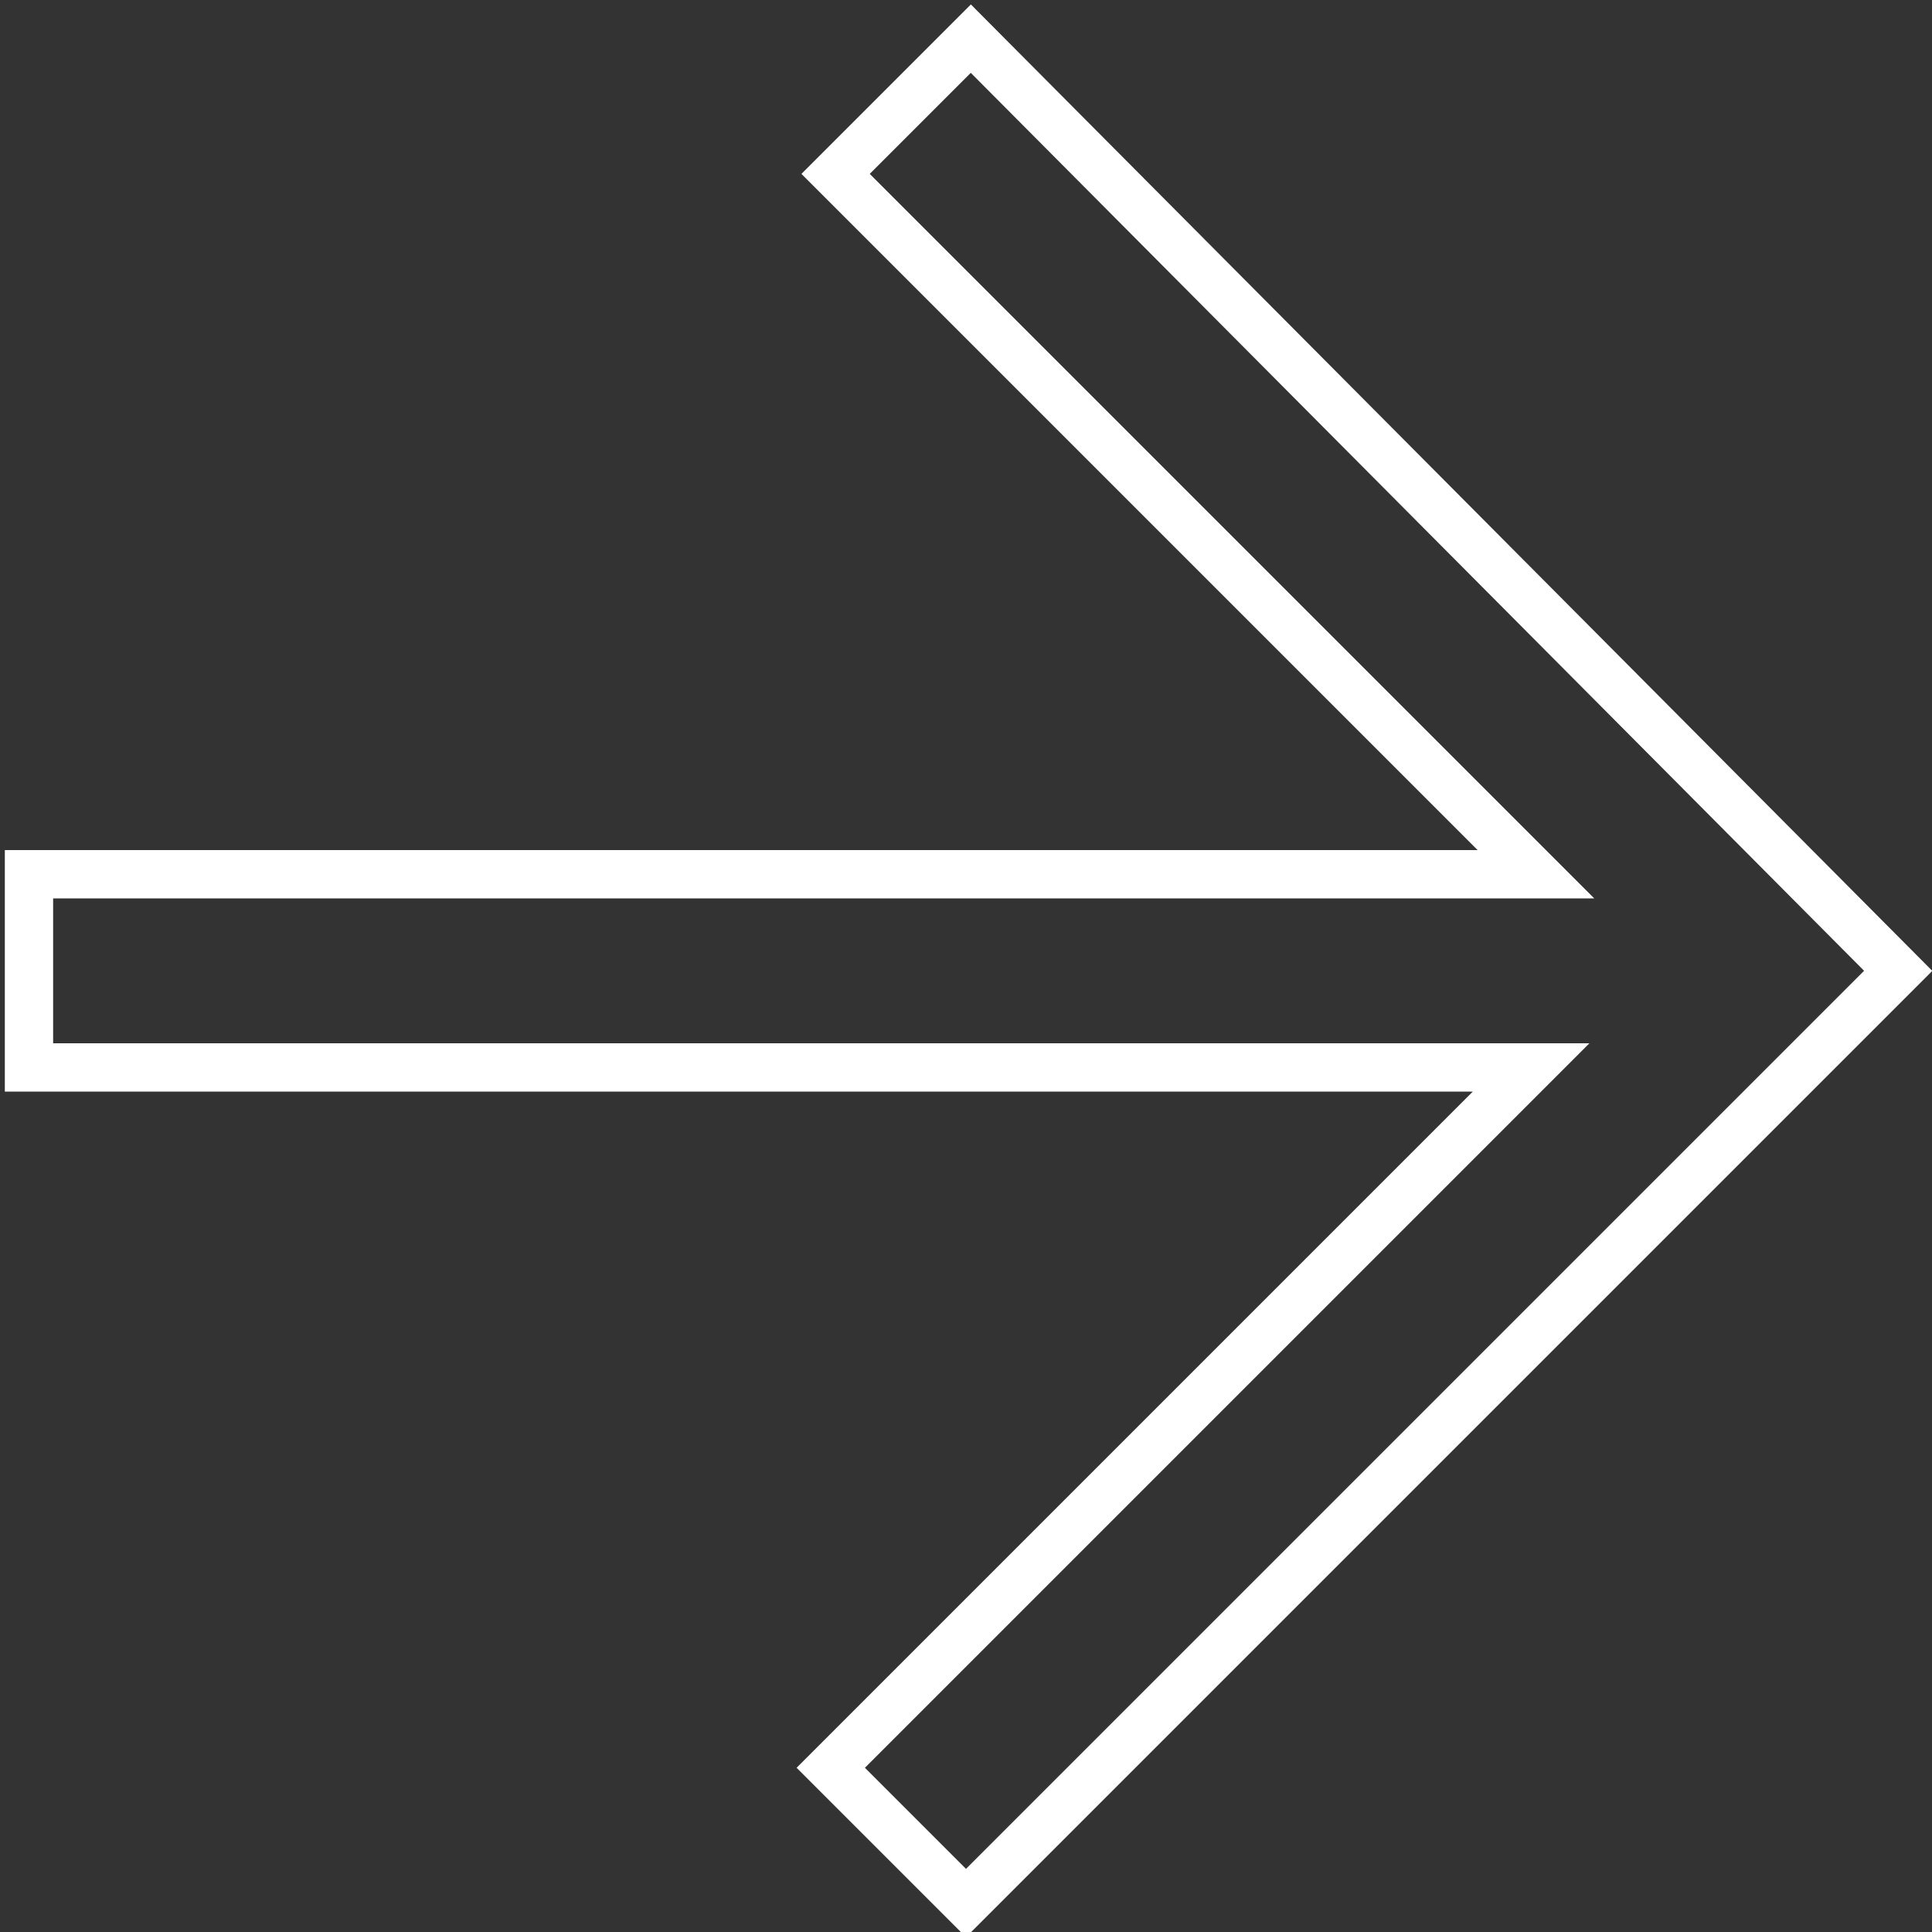
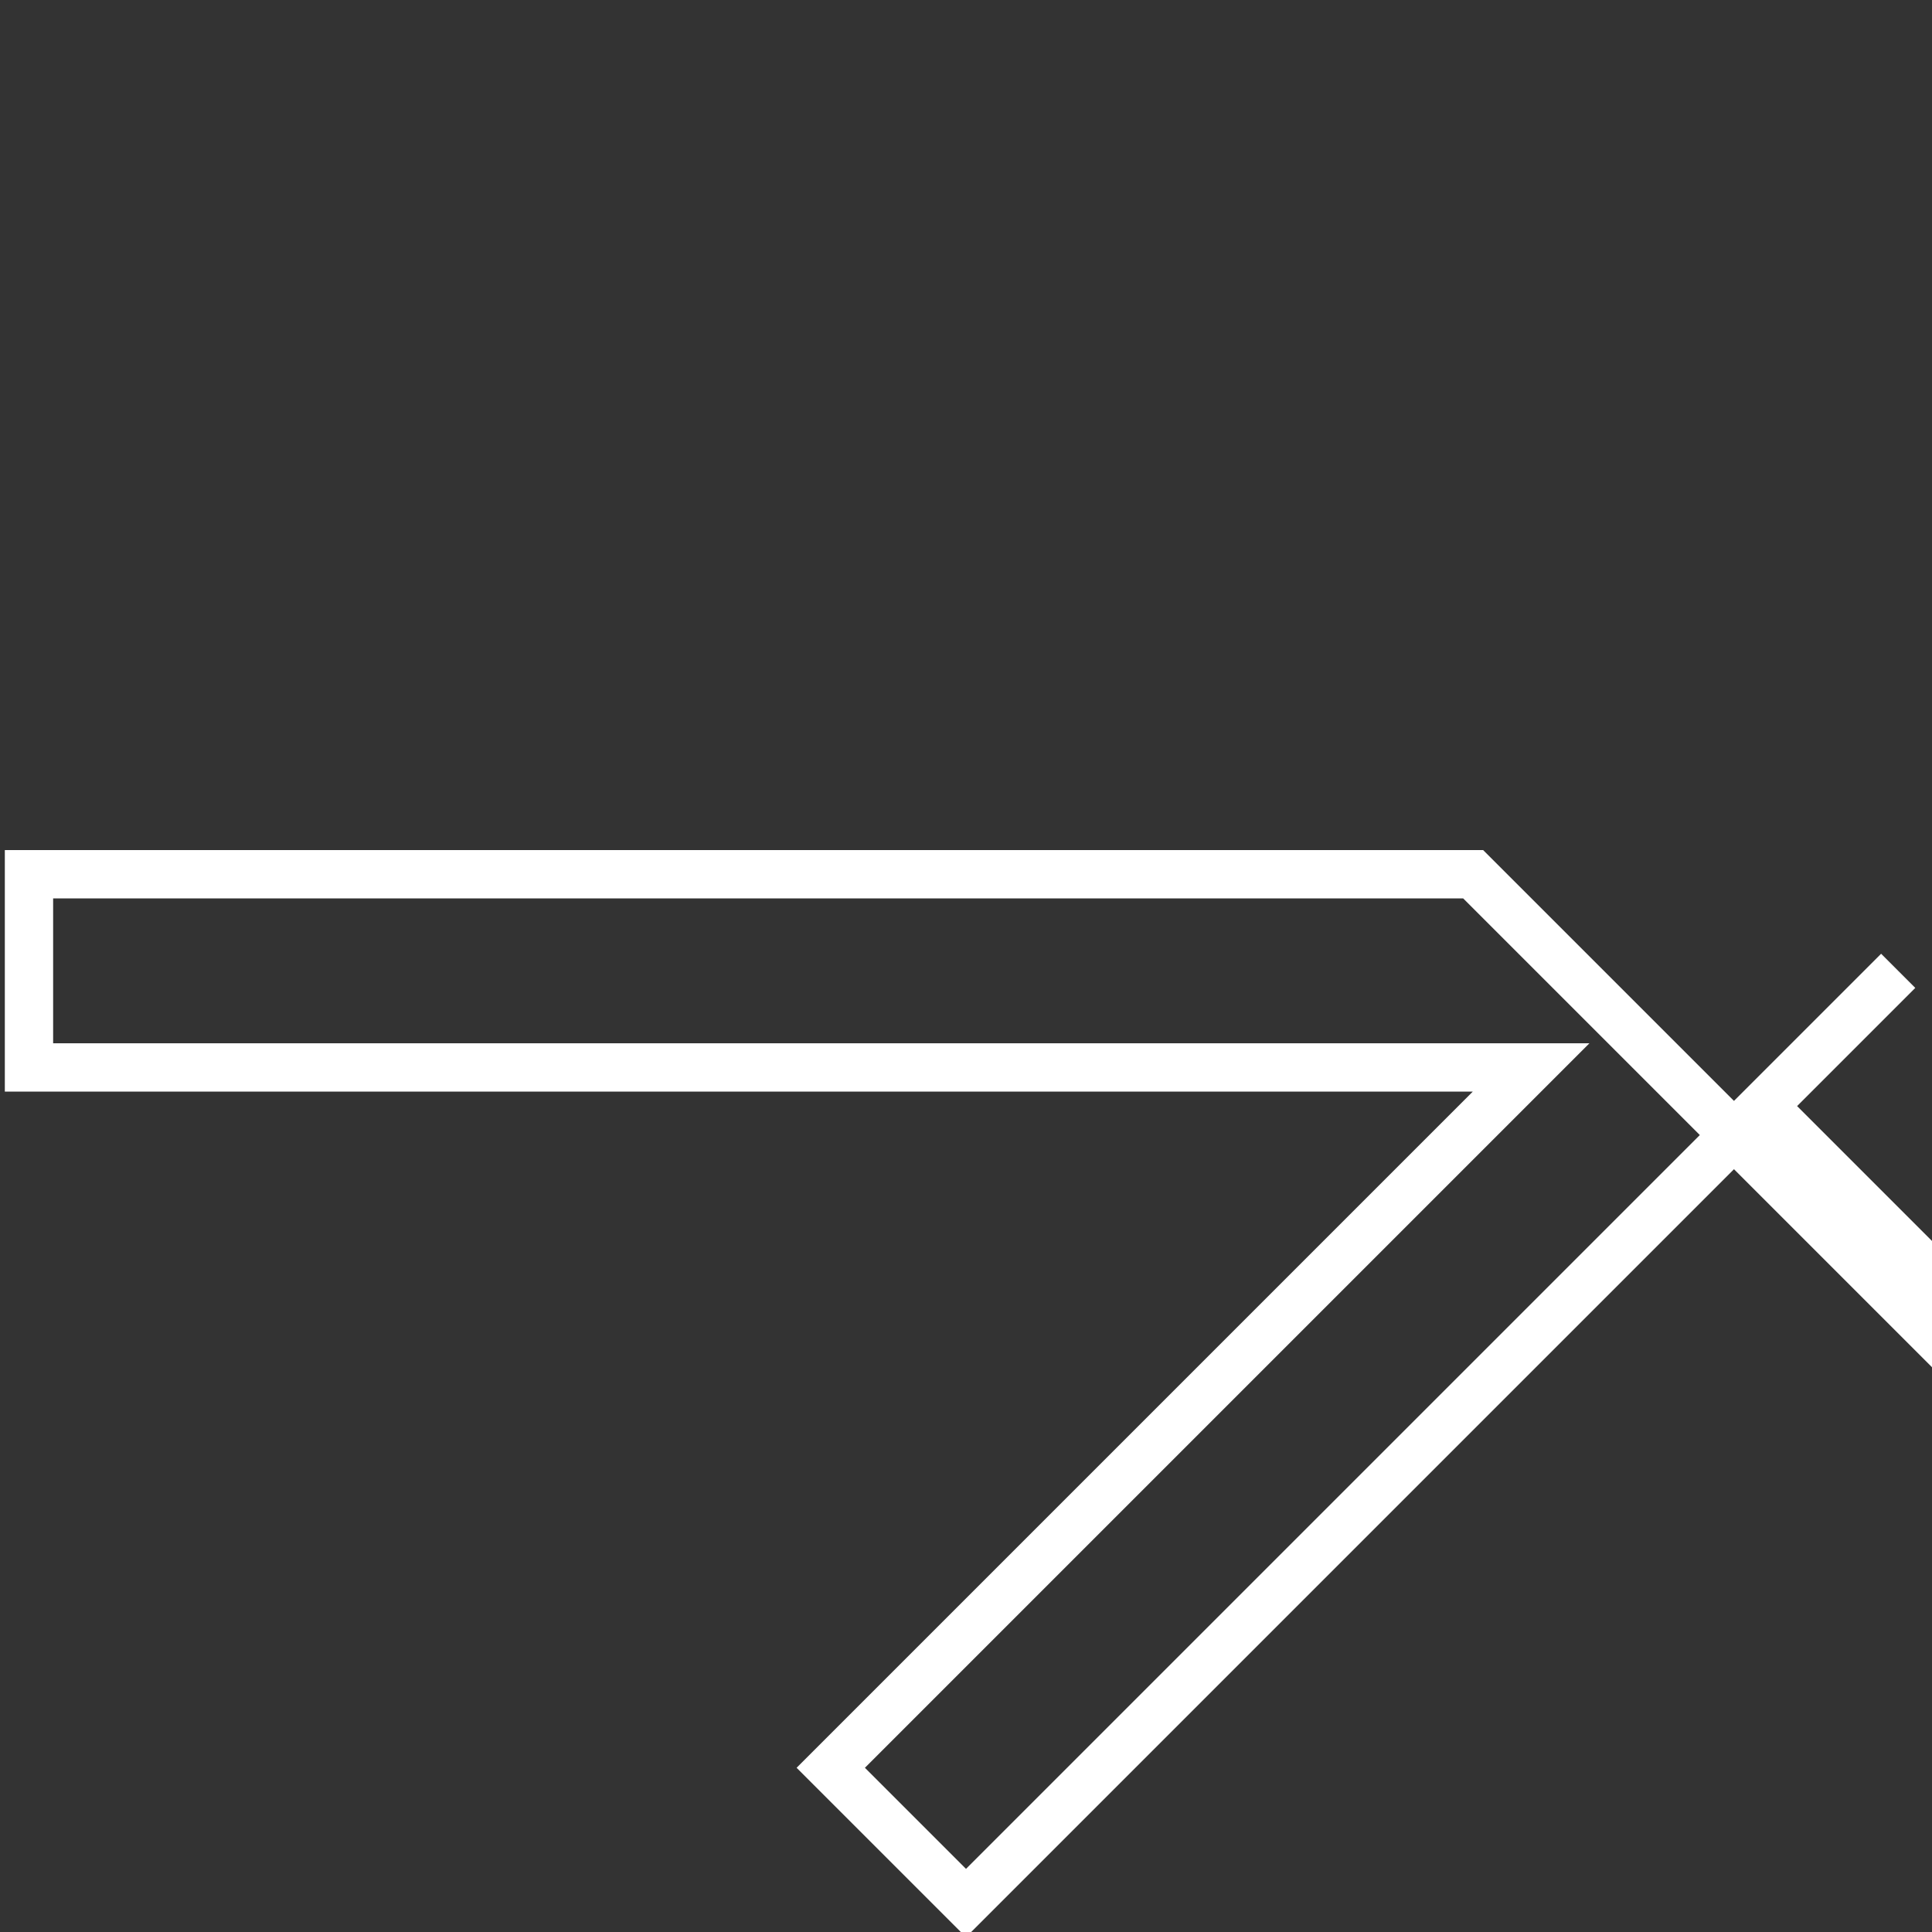
<svg xmlns="http://www.w3.org/2000/svg" id="Layer_1" viewBox="0 0 40 40">
  <rect x="0" y="0" width="40" height="40" fill="#333333" stroke="none" />
  <defs>
    <style>      .st0 {        fill: none;        stroke: #fff;      }    </style>
  </defs>
-   <path class="st0" d="M30.5,18.1H.6v4h31.1l-.9.9-13.6,13.6,2.8,2.8,19.3-19.3L20.1.8l-2.8,2.8,13.6,13.6.9.9h-1.2Z" />
+   <path class="st0" d="M30.5,18.1H.6v4h31.1l-.9.9-13.6,13.6,2.8,2.8,19.3-19.3l-2.8,2.8,13.6,13.6.9.9h-1.2Z" />
</svg>